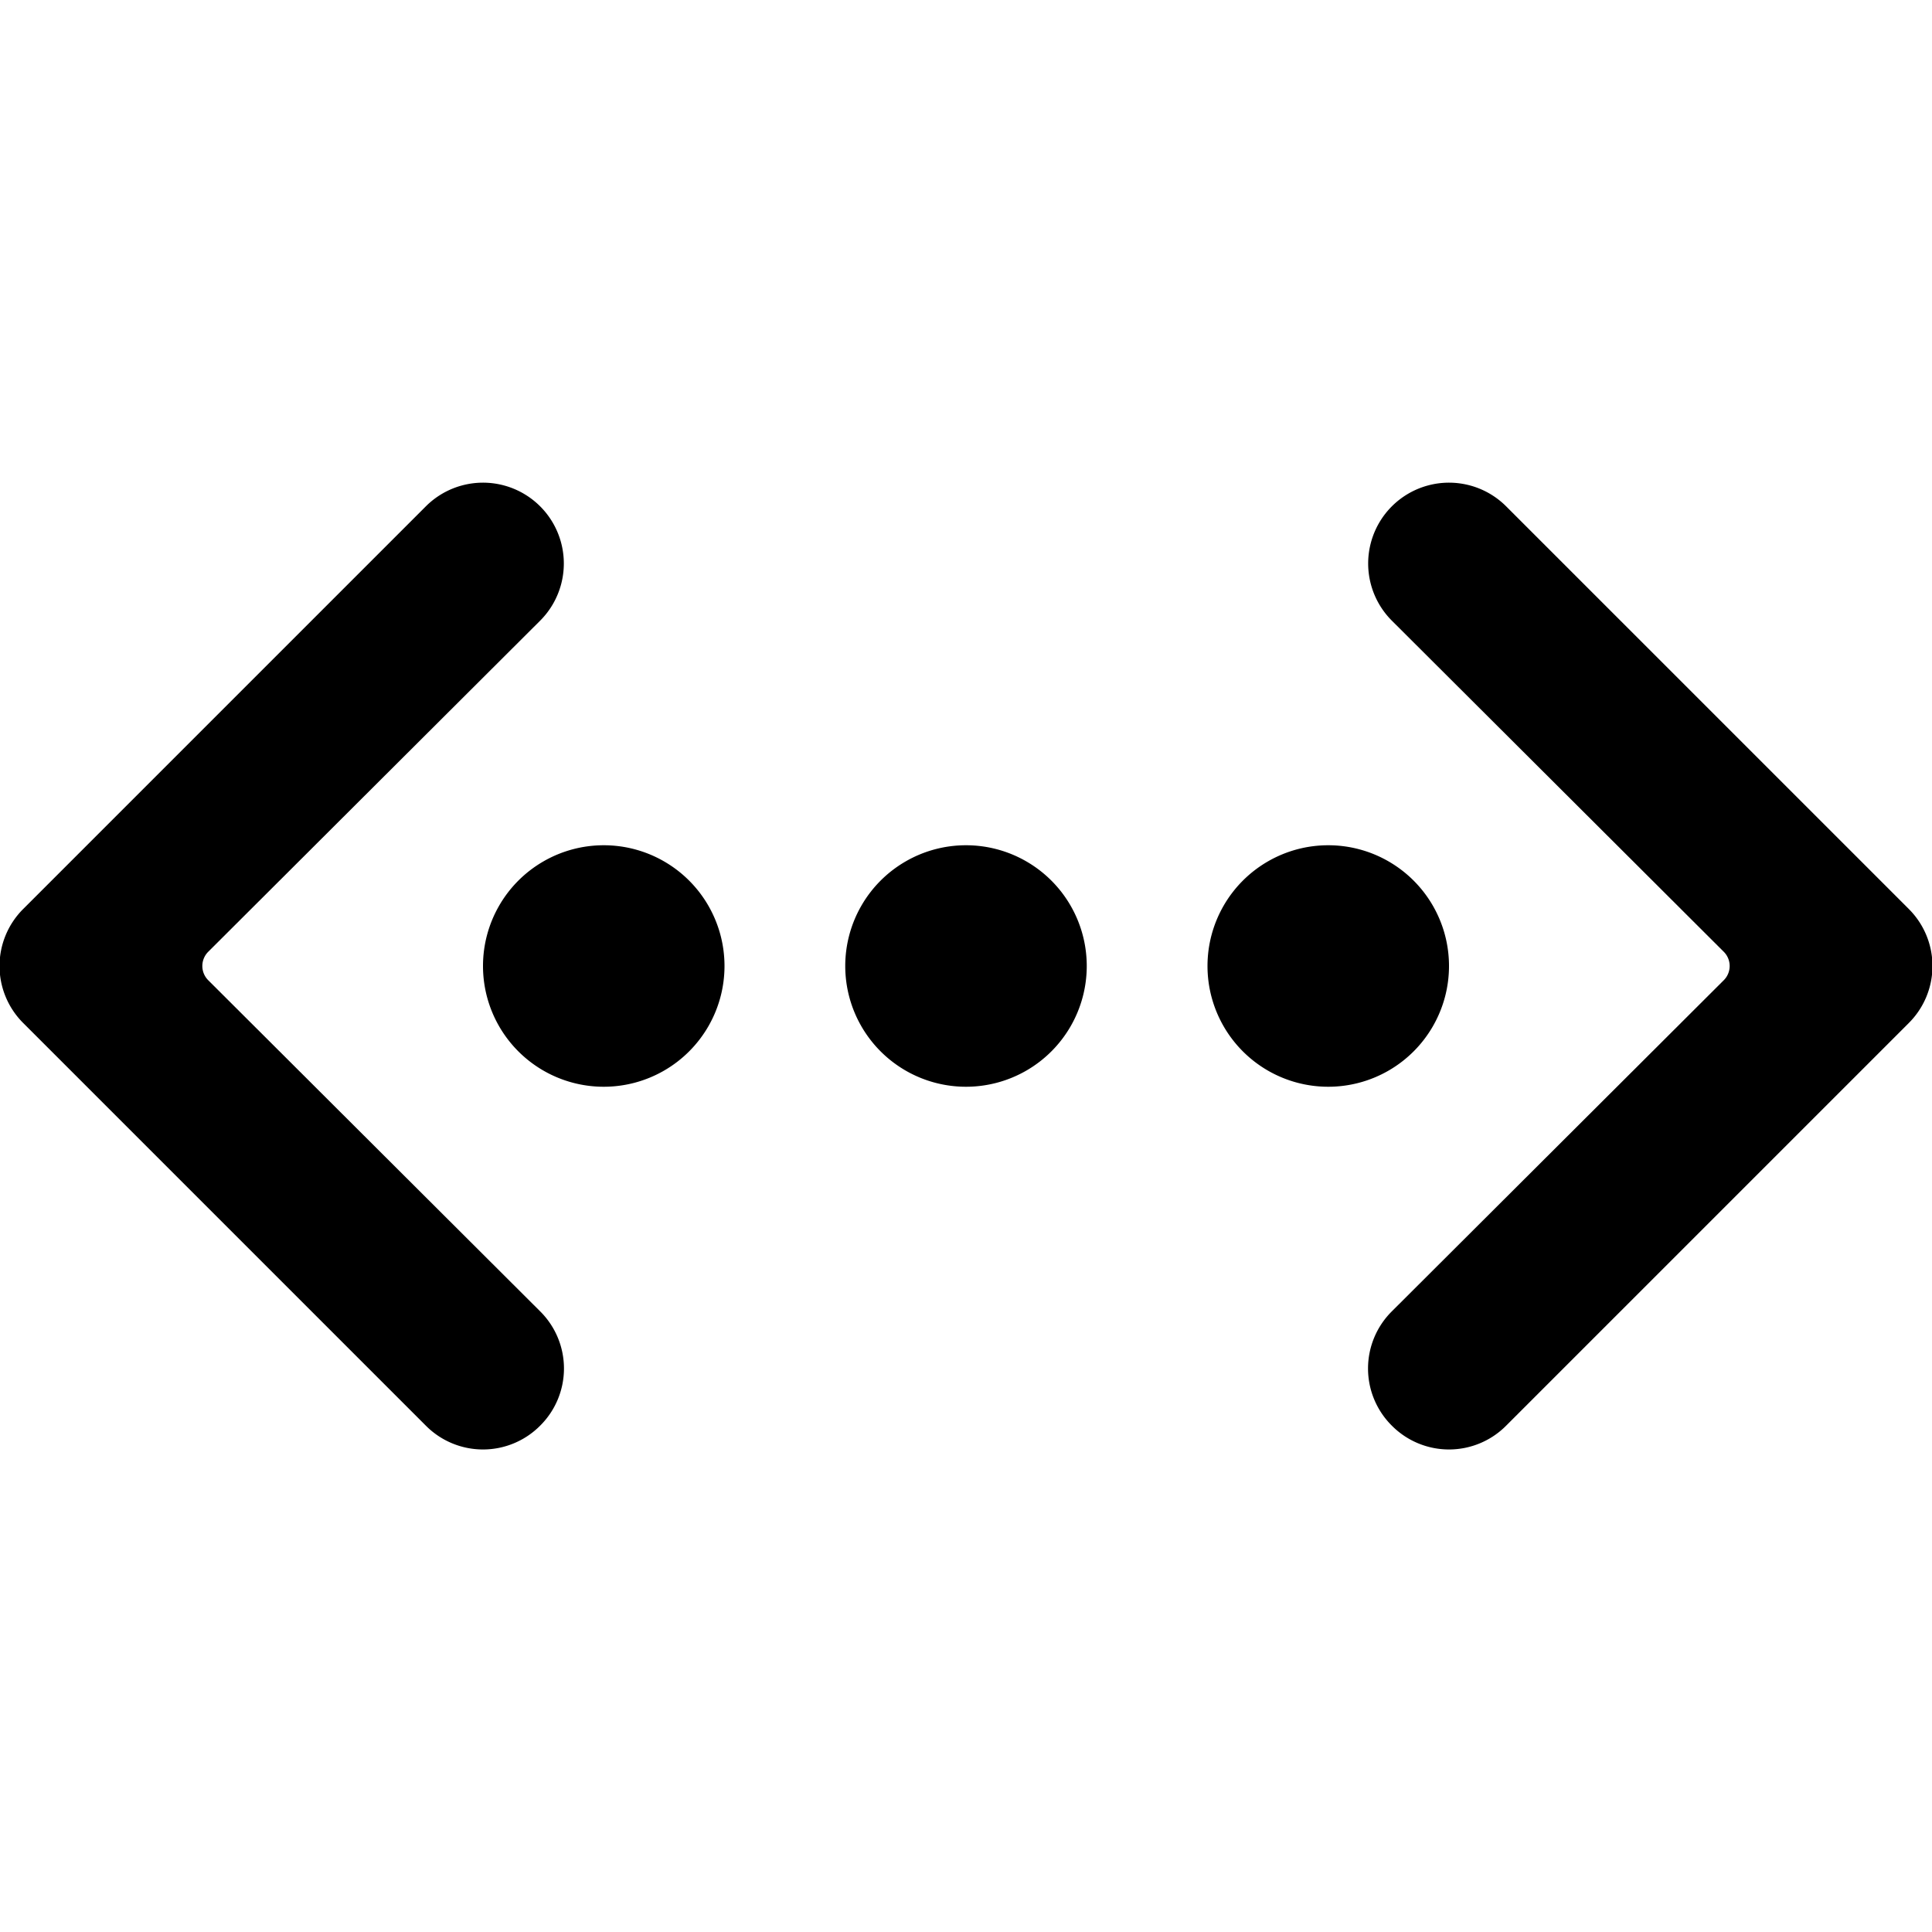
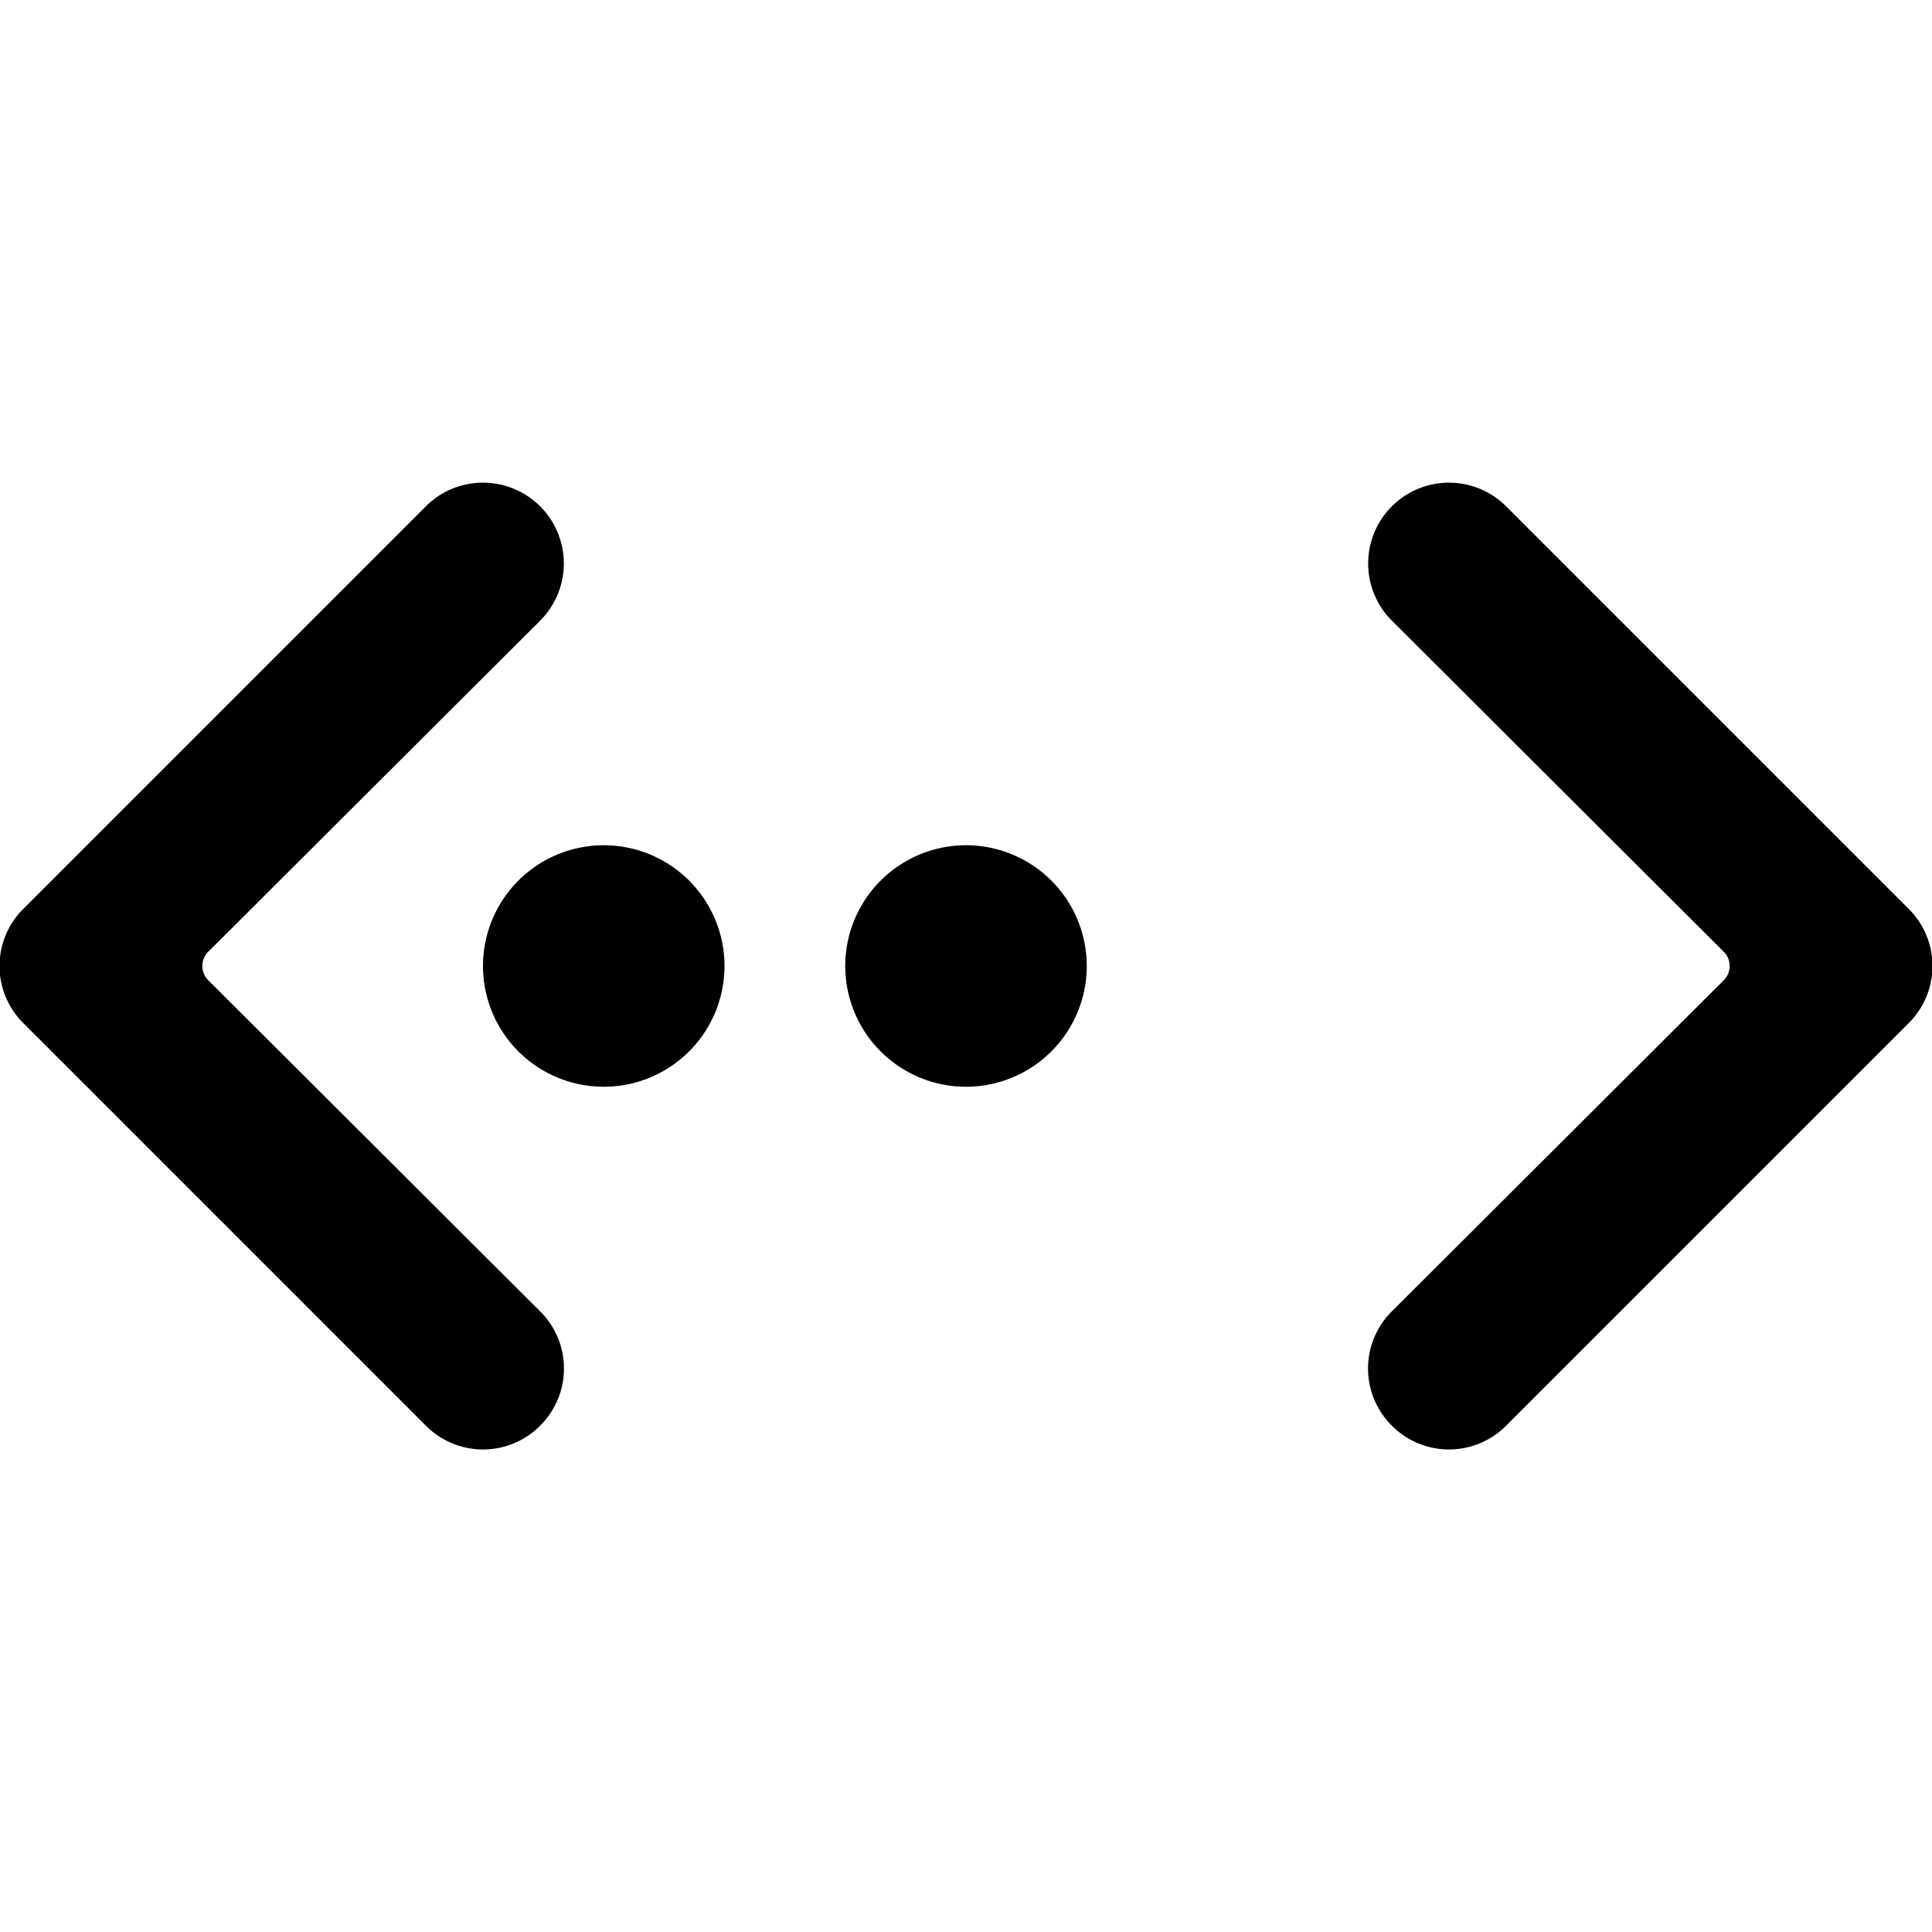
<svg xmlns="http://www.w3.org/2000/svg" viewBox="0 0 24 24">
  <g>
    <path d="m23.71 11.29 -5 -5a1 1 0 0 0 -1.42 1.42l4.12 4.11a0.25 0.25 0 0 1 0 0.36l-4.12 4.11a1 1 0 0 0 0 1.42 1 1 0 0 0 1.42 0l5 -5a1 1 0 0 0 0 -1.42Z" fill="#000000" stroke-width="1" />
    <path d="M2.59 12.18a0.25 0.25 0 0 1 0 -0.36l4.12 -4.11a1 1 0 0 0 -1.42 -1.42l-5 5a1 1 0 0 0 0 1.42l5 5a1 1 0 0 0 1.42 0 1 1 0 0 0 0 -1.42Z" fill="#000000" stroke-width="1" />
    <path d="M10.5 12a1.5 1.5 0 1 0 3 0 1.5 1.5 0 1 0 -3 0" fill="#000000" stroke-width="1" />
-     <path d="M15 12a1.5 1.5 0 1 0 3 0 1.5 1.5 0 1 0 -3 0" fill="#000000" stroke-width="1" />
    <path d="M6 12a1.5 1.5 0 1 0 3 0 1.5 1.5 0 1 0 -3 0" fill="#000000" stroke-width="1" />
  </g>
</svg>